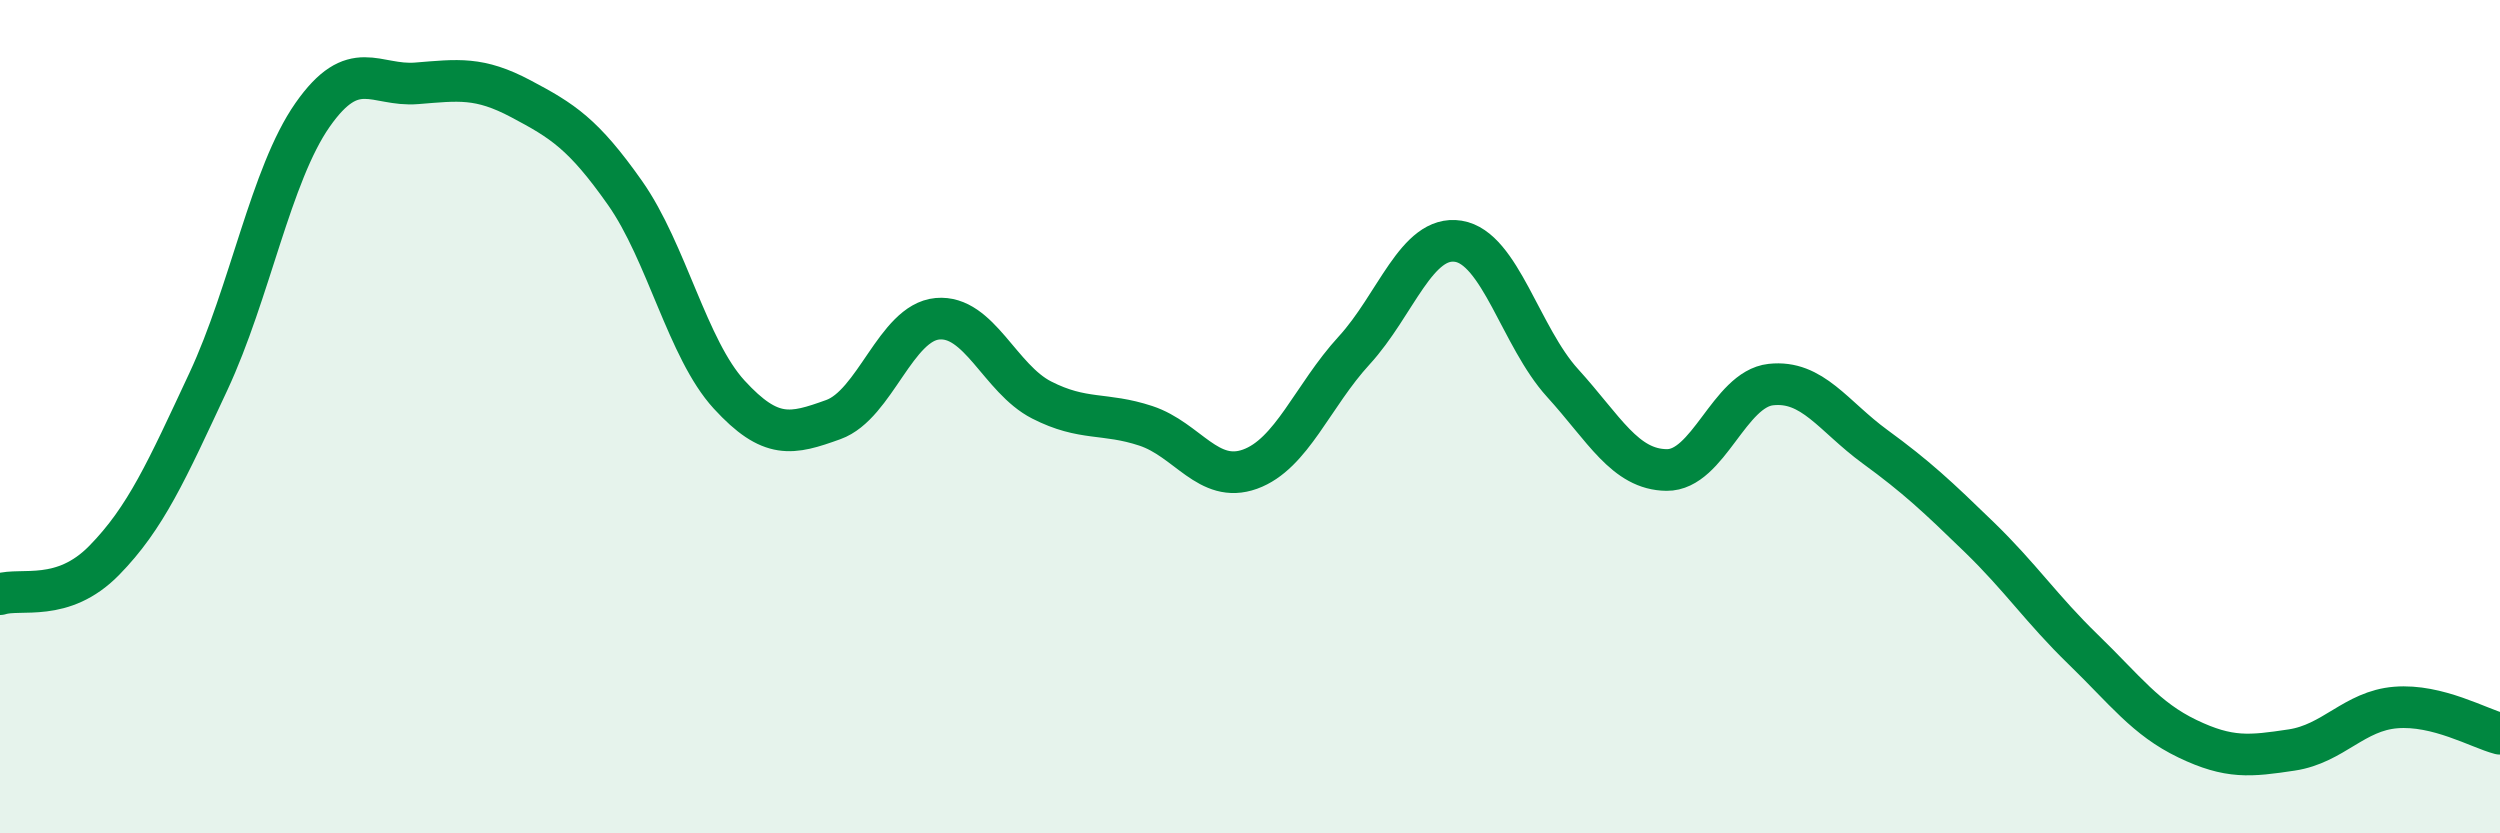
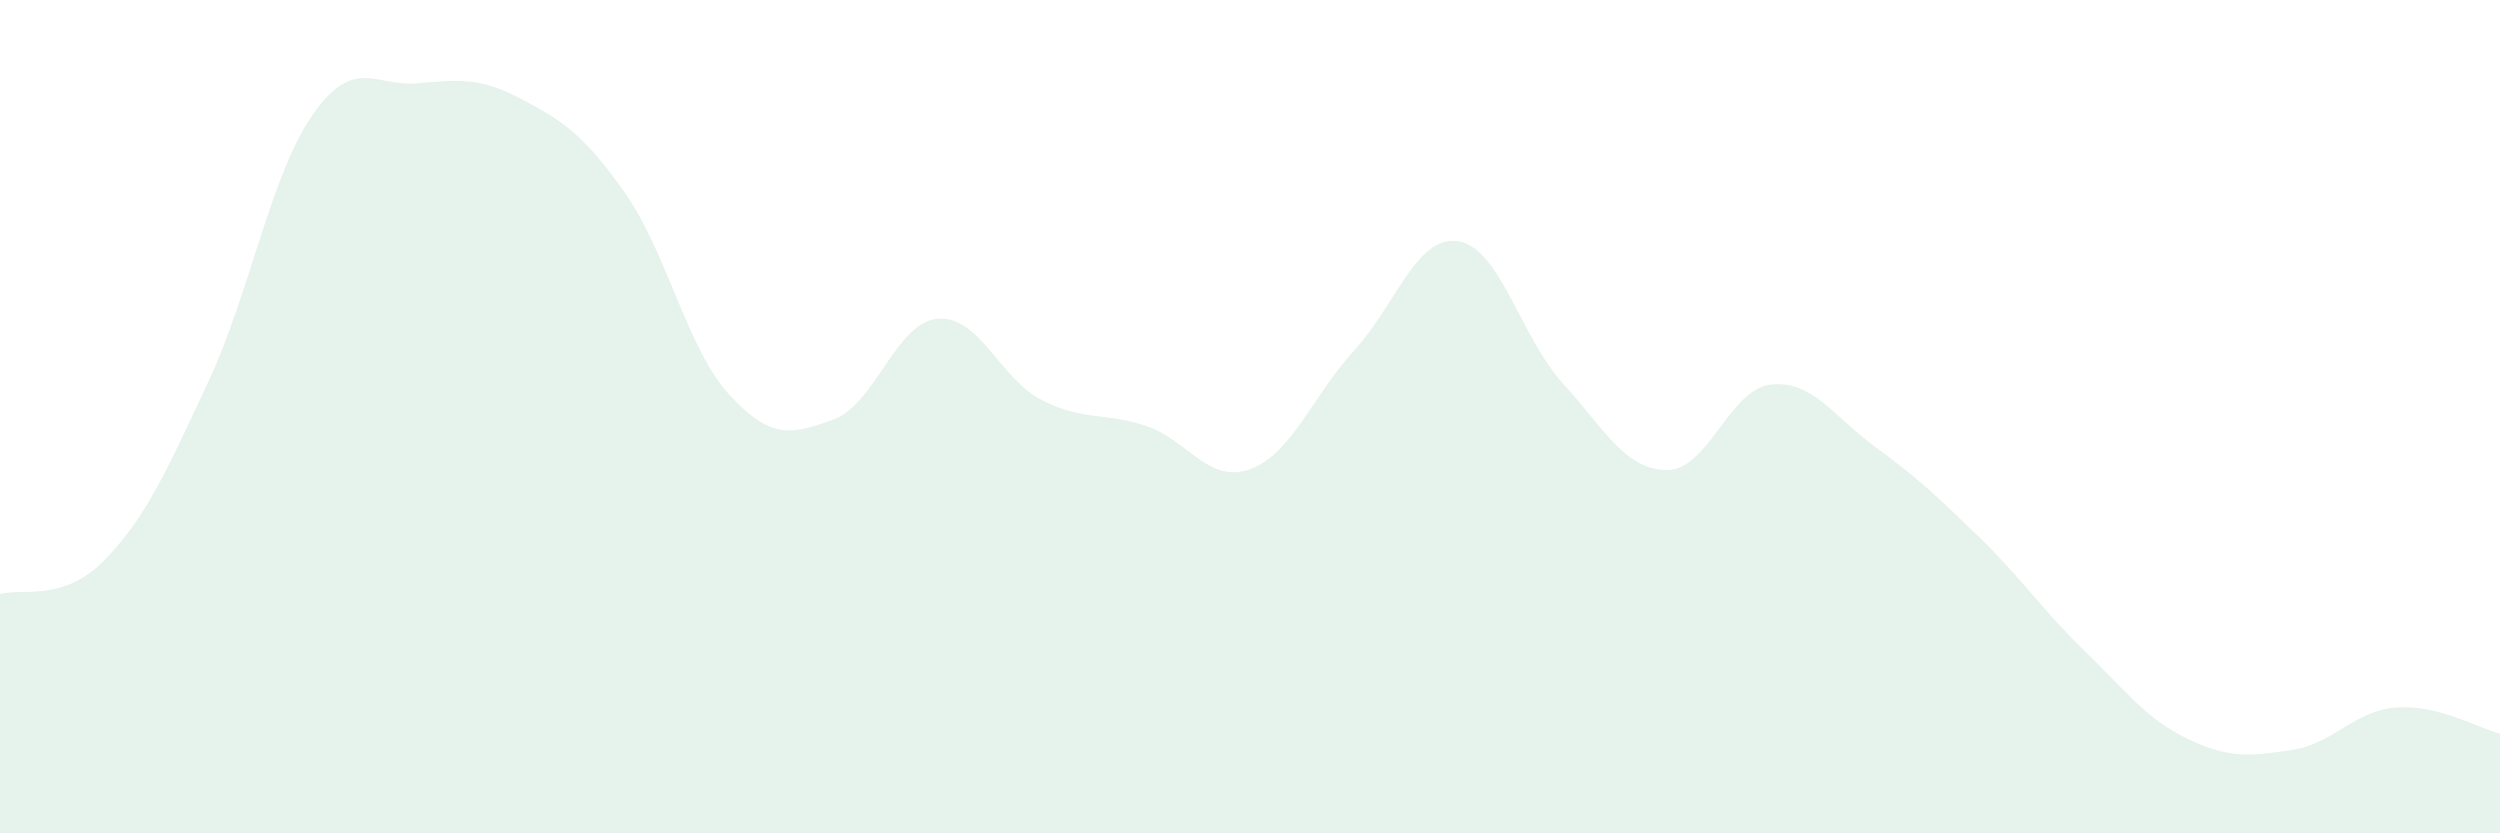
<svg xmlns="http://www.w3.org/2000/svg" width="60" height="20" viewBox="0 0 60 20">
  <path d="M 0,14.26 C 0.5,14.1 1.5,14.47 2.5,13.45 C 3.5,12.43 4,11.3 5,9.16 C 6,7.02 6.5,4.19 7.5,2.76 C 8.5,1.33 9,2.08 10,2 C 11,1.92 11.5,1.84 12.5,2.37 C 13.5,2.9 14,3.21 15,4.63 C 16,6.05 16.5,8.38 17.5,9.47 C 18.5,10.56 19,10.43 20,10.07 C 21,9.71 21.5,7.74 22.5,7.65 C 23.5,7.56 24,9.09 25,9.6 C 26,10.11 26.5,9.89 27.5,10.22 C 28.5,10.55 29,11.62 30,11.26 C 31,10.9 31.5,9.5 32.5,8.41 C 33.5,7.32 34,5.63 35,5.79 C 36,5.95 36.5,8.09 37.5,9.19 C 38.5,10.29 39,11.27 40,11.28 C 41,11.29 41.5,9.34 42.5,9.23 C 43.5,9.12 44,9.99 45,10.72 C 46,11.45 46.5,11.92 47.5,12.89 C 48.5,13.86 49,14.62 50,15.59 C 51,16.56 51.5,17.25 52.5,17.73 C 53.5,18.21 54,18.15 55,18 C 56,17.85 56.5,17.06 57.5,16.98 C 58.5,16.9 59.5,17.48 60,17.61L60 20L0 20Z" fill="#008740" opacity="0.1" stroke-linecap="round" stroke-linejoin="round" />
-   <path d="M 0,14.26 C 0.5,14.1 1.5,14.47 2.5,13.45 C 3.5,12.43 4,11.3 5,9.16 C 6,7.02 6.5,4.19 7.5,2.76 C 8.5,1.33 9,2.08 10,2 C 11,1.92 11.5,1.84 12.5,2.37 C 13.5,2.9 14,3.21 15,4.63 C 16,6.05 16.5,8.38 17.5,9.47 C 18.5,10.56 19,10.43 20,10.07 C 21,9.71 21.5,7.74 22.5,7.65 C 23.5,7.56 24,9.09 25,9.6 C 26,10.11 26.5,9.89 27.5,10.22 C 28.5,10.55 29,11.62 30,11.26 C 31,10.9 31.5,9.5 32.5,8.41 C 33.5,7.32 34,5.63 35,5.79 C 36,5.95 36.5,8.09 37.5,9.19 C 38.5,10.29 39,11.27 40,11.28 C 41,11.29 41.5,9.34 42.5,9.23 C 43.5,9.12 44,9.99 45,10.72 C 46,11.45 46.5,11.92 47.5,12.89 C 48.5,13.86 49,14.62 50,15.59 C 51,16.56 51.5,17.25 52.5,17.73 C 53.5,18.21 54,18.15 55,18 C 56,17.85 56.5,17.06 57.5,16.98 C 58.5,16.9 59.5,17.48 60,17.61" stroke="#008740" stroke-width="1" fill="none" stroke-linecap="round" stroke-linejoin="round" />
</svg>